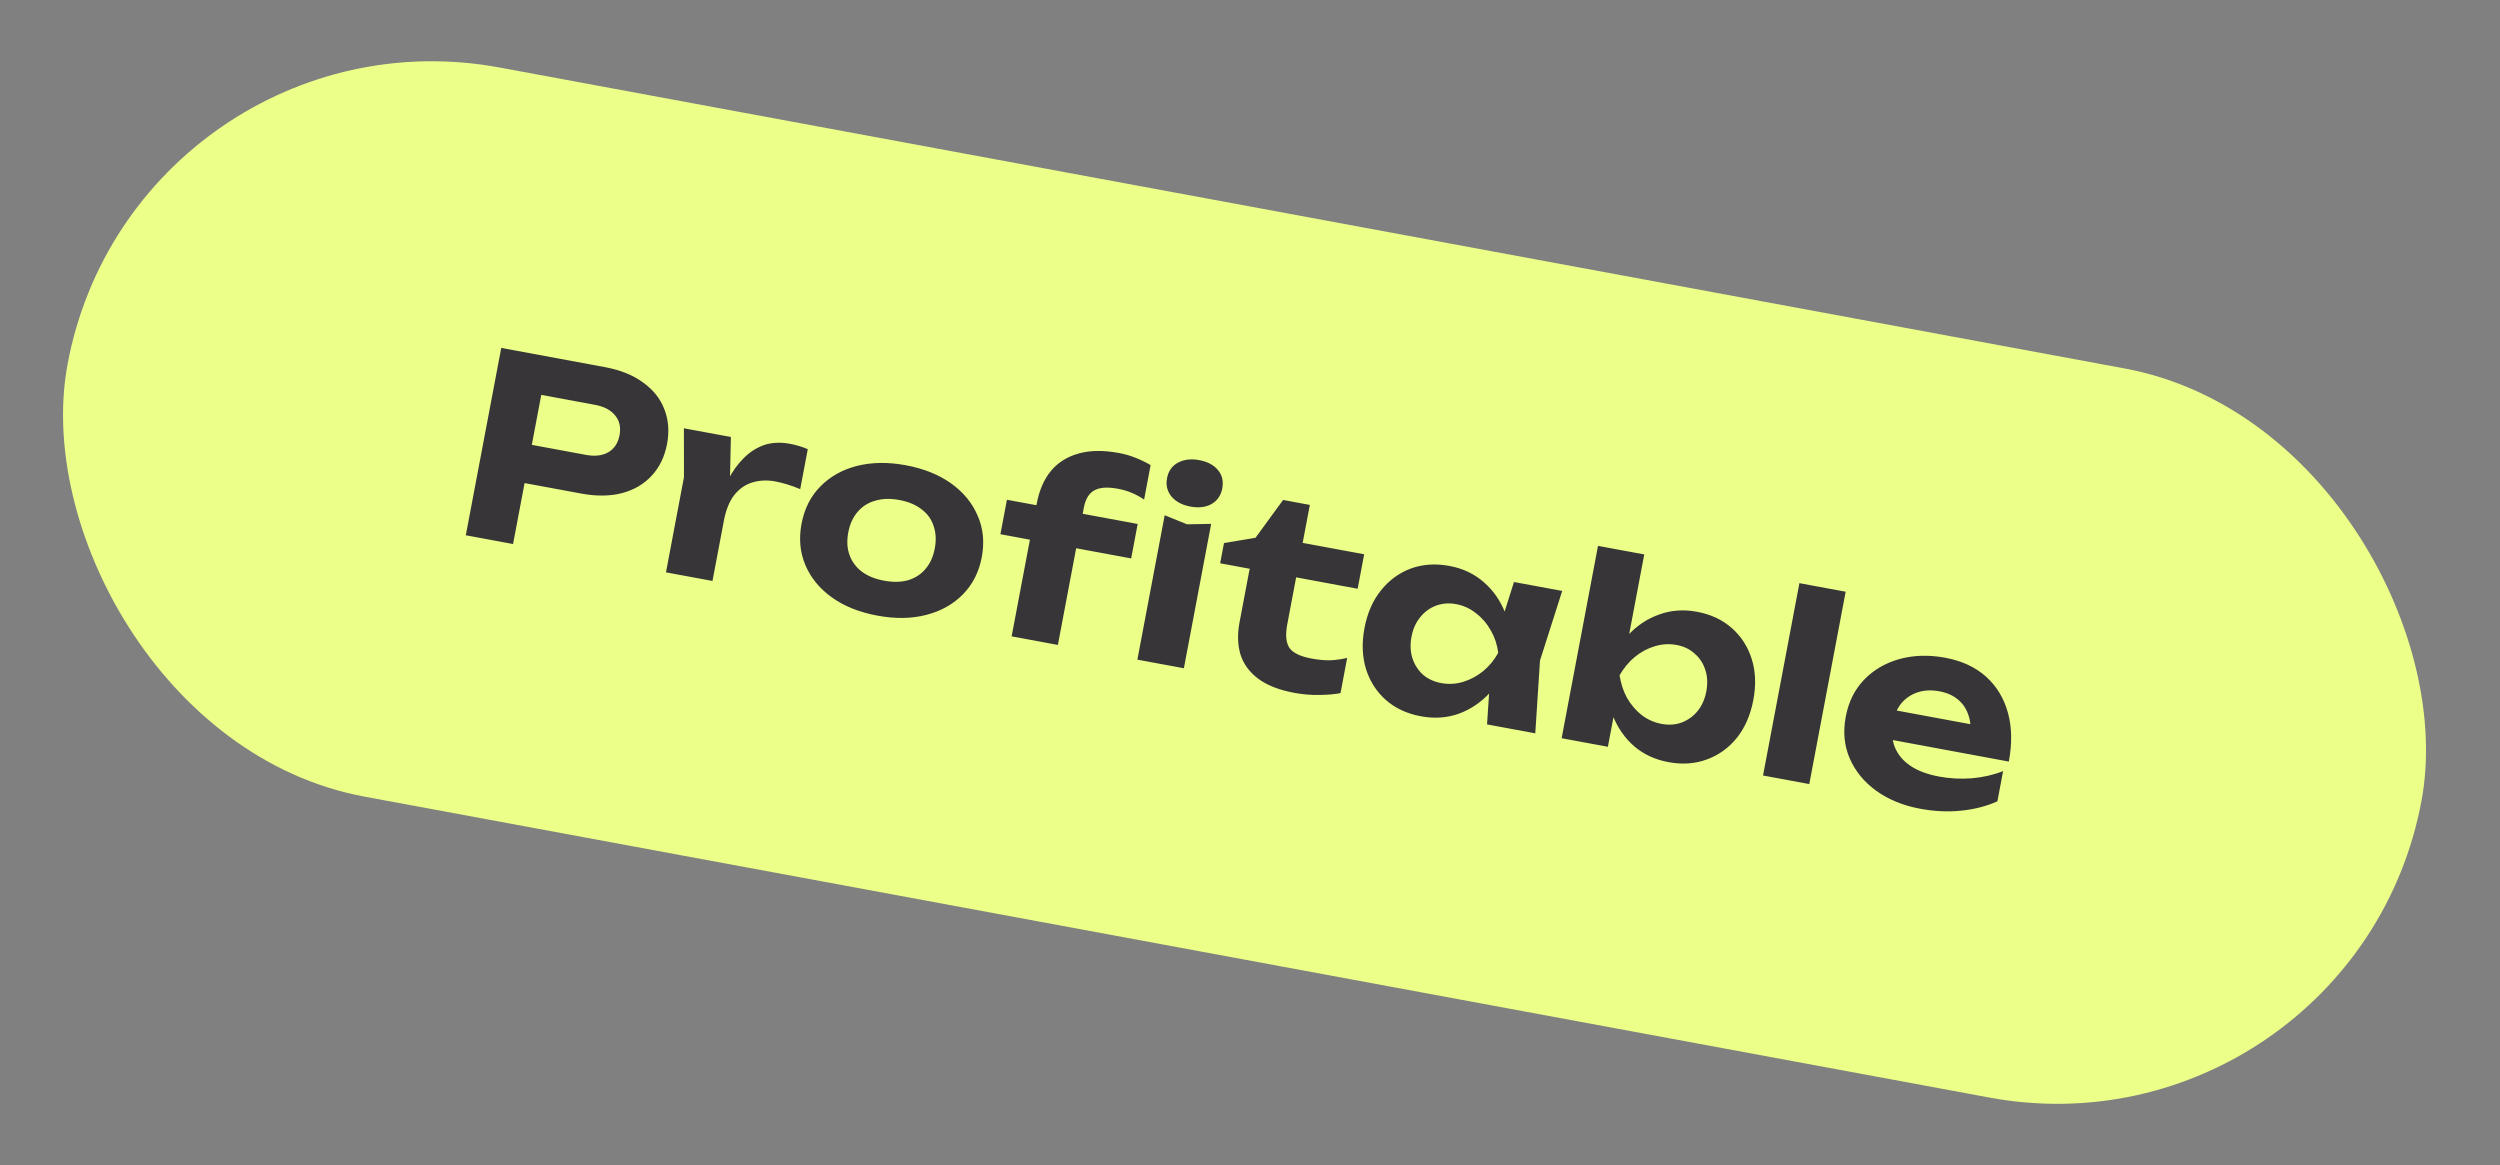
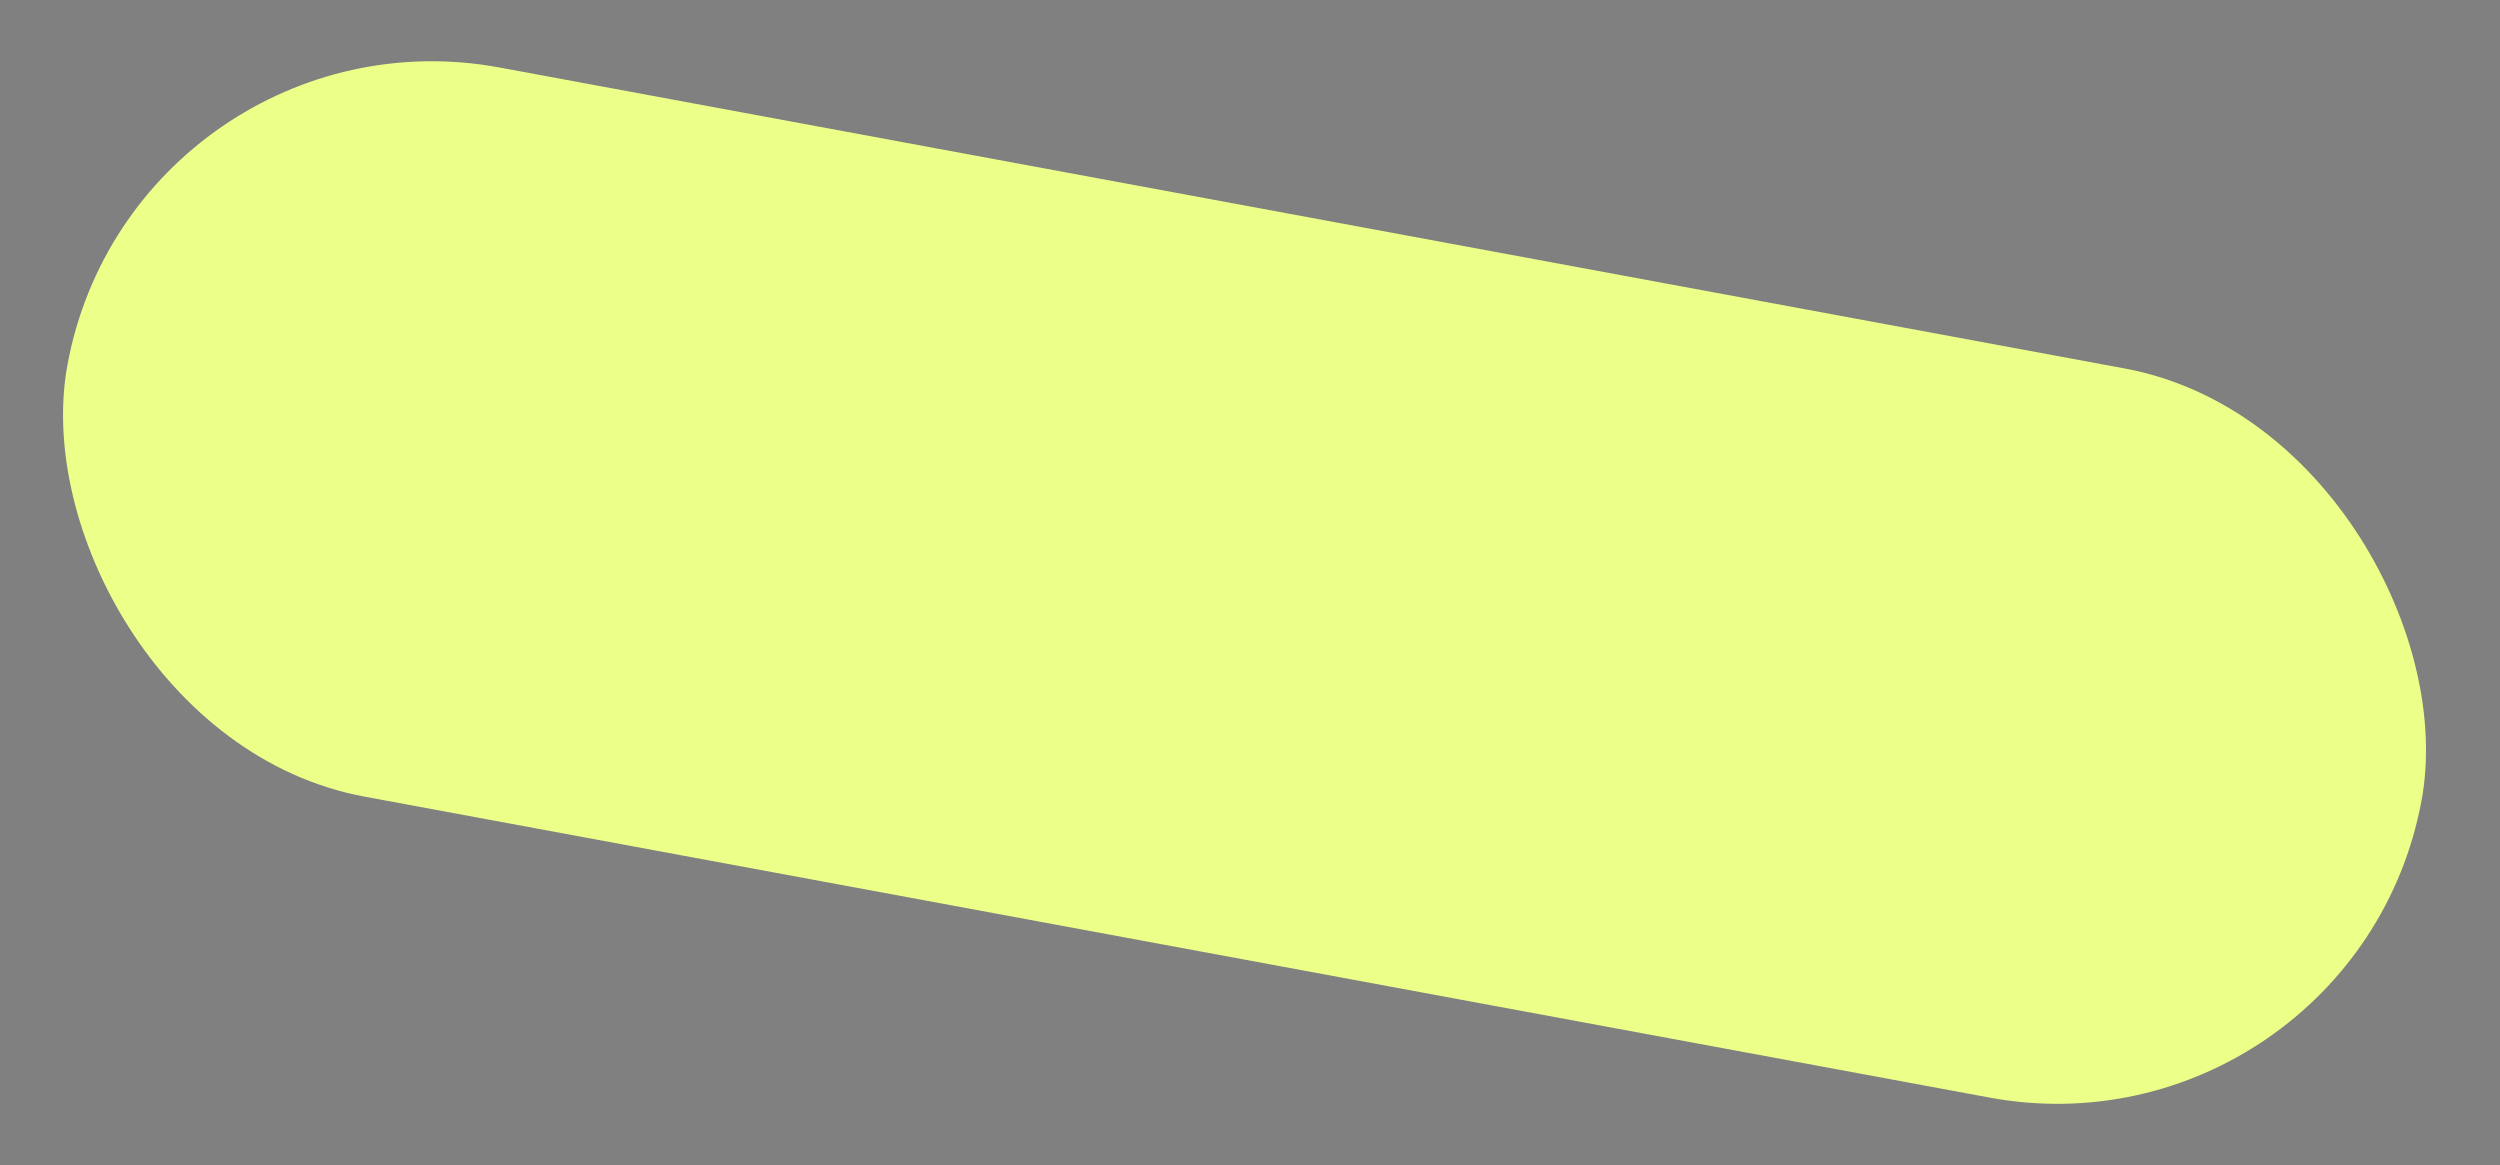
<svg xmlns="http://www.w3.org/2000/svg" width="118" height="55" viewBox="0 0 118 55" fill="none">
  <rect x="0" y="0" width="118" height="55" fill="#808080" stroke="none" />
  <rect x="6.373" width="113" height="35" rx="17.5" transform="rotate(10.492 6.373 0)" fill="#EBFF89" />
-   <path d="M28.555 17.329C29.279 17.463 29.877 17.704 30.348 18.051C30.829 18.393 31.165 18.813 31.356 19.312C31.554 19.812 31.597 20.361 31.484 20.959C31.371 21.556 31.131 22.053 30.763 22.448C30.402 22.845 29.935 23.121 29.361 23.275C28.795 23.422 28.151 23.429 27.427 23.295L23.557 22.578L23.898 20.774L27.65 21.469C28.075 21.548 28.429 21.508 28.711 21.348C28.995 21.181 29.172 20.913 29.242 20.544C29.312 20.174 29.244 19.865 29.039 19.615C28.835 19.358 28.521 19.19 28.096 19.111L24.545 18.453L25.744 17.602L24.216 25.678L21.986 25.265L23.659 16.422L28.555 17.329ZM32.28 20.215L34.498 20.626L34.443 23.118L33.629 27.421L31.434 27.015L32.283 22.523L32.28 20.215ZM38.127 21.201L37.77 23.087C37.567 23 37.361 22.926 37.153 22.863C36.953 22.802 36.766 22.755 36.593 22.723C36.216 22.653 35.859 22.668 35.522 22.768C35.195 22.862 34.91 23.058 34.666 23.354C34.431 23.652 34.263 24.065 34.164 24.591L33.83 23.968C33.976 23.499 34.151 23.064 34.358 22.663C34.564 22.261 34.807 21.92 35.089 21.639C35.371 21.349 35.692 21.14 36.05 21.011C36.416 20.884 36.831 20.863 37.295 20.949C37.429 20.974 37.569 21.008 37.715 21.051C37.862 21.095 37.999 21.144 38.127 21.201ZM41.409 29.057C40.559 28.9 39.844 28.613 39.263 28.196C38.683 27.78 38.266 27.271 38.013 26.671C37.76 26.071 37.7 25.421 37.832 24.722C37.966 24.014 38.26 23.43 38.713 22.969C39.168 22.5 39.743 22.175 40.436 21.994C41.138 21.815 41.91 21.803 42.751 21.959C43.601 22.116 44.316 22.404 44.897 22.82C45.477 23.237 45.894 23.745 46.147 24.345C46.409 24.939 46.473 25.59 46.34 26.297C46.206 27.005 45.907 27.592 45.444 28.06C44.991 28.521 44.417 28.842 43.724 29.022C43.03 29.203 42.258 29.215 41.409 29.057ZM41.721 27.407C42.154 27.487 42.533 27.48 42.861 27.386C43.197 27.285 43.471 27.108 43.682 26.855C43.9 26.602 44.047 26.279 44.121 25.886C44.196 25.493 44.177 25.14 44.065 24.826C43.963 24.506 43.773 24.243 43.494 24.037C43.225 23.825 42.874 23.678 42.441 23.598C42.024 23.521 41.648 23.532 41.311 23.633C40.976 23.726 40.698 23.902 40.478 24.162C40.26 24.415 40.113 24.737 40.039 25.13C39.964 25.523 39.983 25.877 40.095 26.19C40.206 26.504 40.401 26.768 40.678 26.982C40.956 27.188 41.304 27.329 41.721 27.407ZM52.755 23.067C52.275 22.979 51.908 23.004 51.654 23.144C51.399 23.284 51.233 23.558 51.156 23.967L49.932 30.441L47.749 30.036L48.933 23.775C49.053 23.139 49.277 22.623 49.604 22.228C49.941 21.826 50.375 21.553 50.907 21.407C51.441 21.254 52.074 21.245 52.805 21.38C53.112 21.437 53.382 21.516 53.616 21.616C53.851 21.708 54.082 21.82 54.309 21.952L54.002 23.579C53.821 23.456 53.629 23.351 53.426 23.265C53.222 23.178 52.999 23.113 52.755 23.067ZM47.219 25.215L47.527 23.588L53.698 24.731L53.391 26.358L47.219 25.215ZM54.973 24.32L56.028 24.747L57.167 24.727L55.879 31.542L53.684 31.135L54.973 24.32ZM56.186 23.91C55.801 23.839 55.505 23.682 55.298 23.441C55.093 23.191 55.021 22.901 55.084 22.571C55.148 22.233 55.32 21.988 55.601 21.837C55.882 21.686 56.215 21.646 56.601 21.717C56.994 21.79 57.29 21.947 57.489 22.187C57.688 22.427 57.755 22.716 57.691 23.054C57.629 23.384 57.46 23.63 57.186 23.79C56.913 23.943 56.579 23.983 56.186 23.91ZM57.592 26.587L57.772 25.632L59.26 25.383L60.563 23.598L61.825 23.832L61.486 25.624L64.389 26.162L64.081 27.789L61.178 27.251L60.759 29.468C60.664 29.971 60.7 30.344 60.865 30.586C61.033 30.82 61.38 30.986 61.907 31.084C62.237 31.145 62.538 31.172 62.808 31.165C63.079 31.15 63.339 31.113 63.586 31.053L63.272 32.716C63.018 32.766 62.691 32.795 62.29 32.802C61.898 32.811 61.497 32.778 61.088 32.702C60.372 32.569 59.804 32.346 59.383 32.032C58.97 31.72 58.692 31.339 58.549 30.889C58.415 30.433 58.401 29.926 58.507 29.368L58.984 26.845L57.592 26.587ZM70.188 34.192L70.354 31.696L70.847 30.836L70.7 29.869L71.459 27.471L73.736 27.892L72.688 31.177L72.465 34.613L70.188 34.192ZM71.366 30.932C71.113 31.625 70.77 32.209 70.339 32.682C69.909 33.147 69.414 33.483 68.854 33.688C68.296 33.886 67.702 33.926 67.072 33.81C66.412 33.688 65.858 33.431 65.411 33.038C64.972 32.648 64.66 32.163 64.477 31.584C64.295 30.997 64.271 30.35 64.404 29.642C64.538 28.935 64.796 28.344 65.179 27.87C65.564 27.388 66.032 27.043 66.584 26.837C67.144 26.631 67.754 26.589 68.415 26.712C69.044 26.828 69.582 27.083 70.029 27.474C70.478 27.859 70.817 28.345 71.048 28.932C71.287 29.522 71.393 30.188 71.366 30.932ZM66.623 30.053C66.554 30.415 66.568 30.751 66.664 31.062C66.761 31.364 66.924 31.622 67.153 31.836C67.39 32.042 67.682 32.178 68.028 32.242C68.375 32.306 68.716 32.288 69.052 32.187C69.398 32.081 69.715 31.912 70.003 31.68C70.293 31.441 70.531 31.151 70.717 30.811C70.667 30.428 70.551 30.077 70.367 29.758C70.184 29.431 69.951 29.16 69.666 28.945C69.39 28.723 69.079 28.58 68.733 28.516C68.387 28.452 68.065 28.477 67.766 28.593C67.477 28.702 67.23 28.884 67.028 29.14C66.826 29.387 66.691 29.692 66.623 30.053ZM75.426 25.765L77.609 26.169L76.777 30.567L76.373 31.09L76.074 32.67L76.262 33.291L75.892 35.248L73.709 34.844L75.426 25.765ZM75.796 31.752C76.05 31.051 76.393 30.467 76.823 30.002C77.253 29.536 77.747 29.205 78.305 29.007C78.865 28.802 79.46 28.757 80.089 28.874C80.75 28.996 81.3 29.253 81.739 29.643C82.186 30.035 82.5 30.524 82.683 31.111C82.866 31.691 82.891 32.334 82.757 33.041C82.623 33.749 82.364 34.343 81.98 34.826C81.597 35.3 81.126 35.64 80.566 35.845C80.014 36.052 79.407 36.094 78.747 35.972C78.118 35.855 77.579 35.605 77.13 35.221C76.683 34.829 76.344 34.339 76.114 33.751C75.884 33.156 75.778 32.489 75.796 31.752ZM80.539 32.63C80.607 32.269 80.593 31.937 80.495 31.634C80.399 31.323 80.233 31.064 79.995 30.858C79.766 30.645 79.479 30.506 79.133 30.442C78.787 30.378 78.441 30.399 78.095 30.506C77.759 30.606 77.446 30.776 77.156 31.015C76.876 31.248 76.639 31.534 76.445 31.872C76.502 32.257 76.618 32.612 76.793 32.937C76.977 33.256 77.206 33.527 77.482 33.748C77.767 33.964 78.082 34.104 78.428 34.168C78.775 34.232 79.092 34.209 79.382 34.1C79.68 33.985 79.93 33.803 80.132 33.556C80.335 33.3 80.471 32.992 80.539 32.63ZM84.932 27.525L87.115 27.929L85.398 37.008L83.215 36.604L84.932 27.525ZM90.633 38.173C89.831 38.025 89.139 37.742 88.558 37.325C87.986 36.91 87.569 36.402 87.308 35.8C87.047 35.199 86.984 34.54 87.12 33.825C87.252 33.125 87.541 32.544 87.987 32.081C88.433 31.619 88.987 31.294 89.649 31.108C90.319 30.923 91.039 30.902 91.81 31.044C92.597 31.19 93.24 31.488 93.742 31.939C94.242 32.39 94.587 32.958 94.775 33.644C94.963 34.329 94.976 35.097 94.816 35.946L88.751 34.822L89.012 33.443L93.873 34.343L92.989 34.692C93.035 34.318 93.003 33.991 92.894 33.71C92.793 33.423 92.63 33.19 92.403 33.009C92.178 32.821 91.893 32.695 91.547 32.631C91.169 32.561 90.829 32.575 90.525 32.674C90.221 32.772 89.966 32.94 89.758 33.178C89.558 33.418 89.424 33.715 89.358 34.068C89.273 34.516 89.299 34.916 89.436 35.267C89.581 35.619 89.827 35.913 90.173 36.148C90.528 36.384 90.98 36.553 91.531 36.655C92.034 36.748 92.55 36.775 93.079 36.734C93.609 36.686 94.099 36.574 94.547 36.396L94.277 37.823C93.762 38.053 93.192 38.2 92.57 38.263C91.955 38.328 91.309 38.298 90.633 38.173Z" fill="#383538" />
</svg>